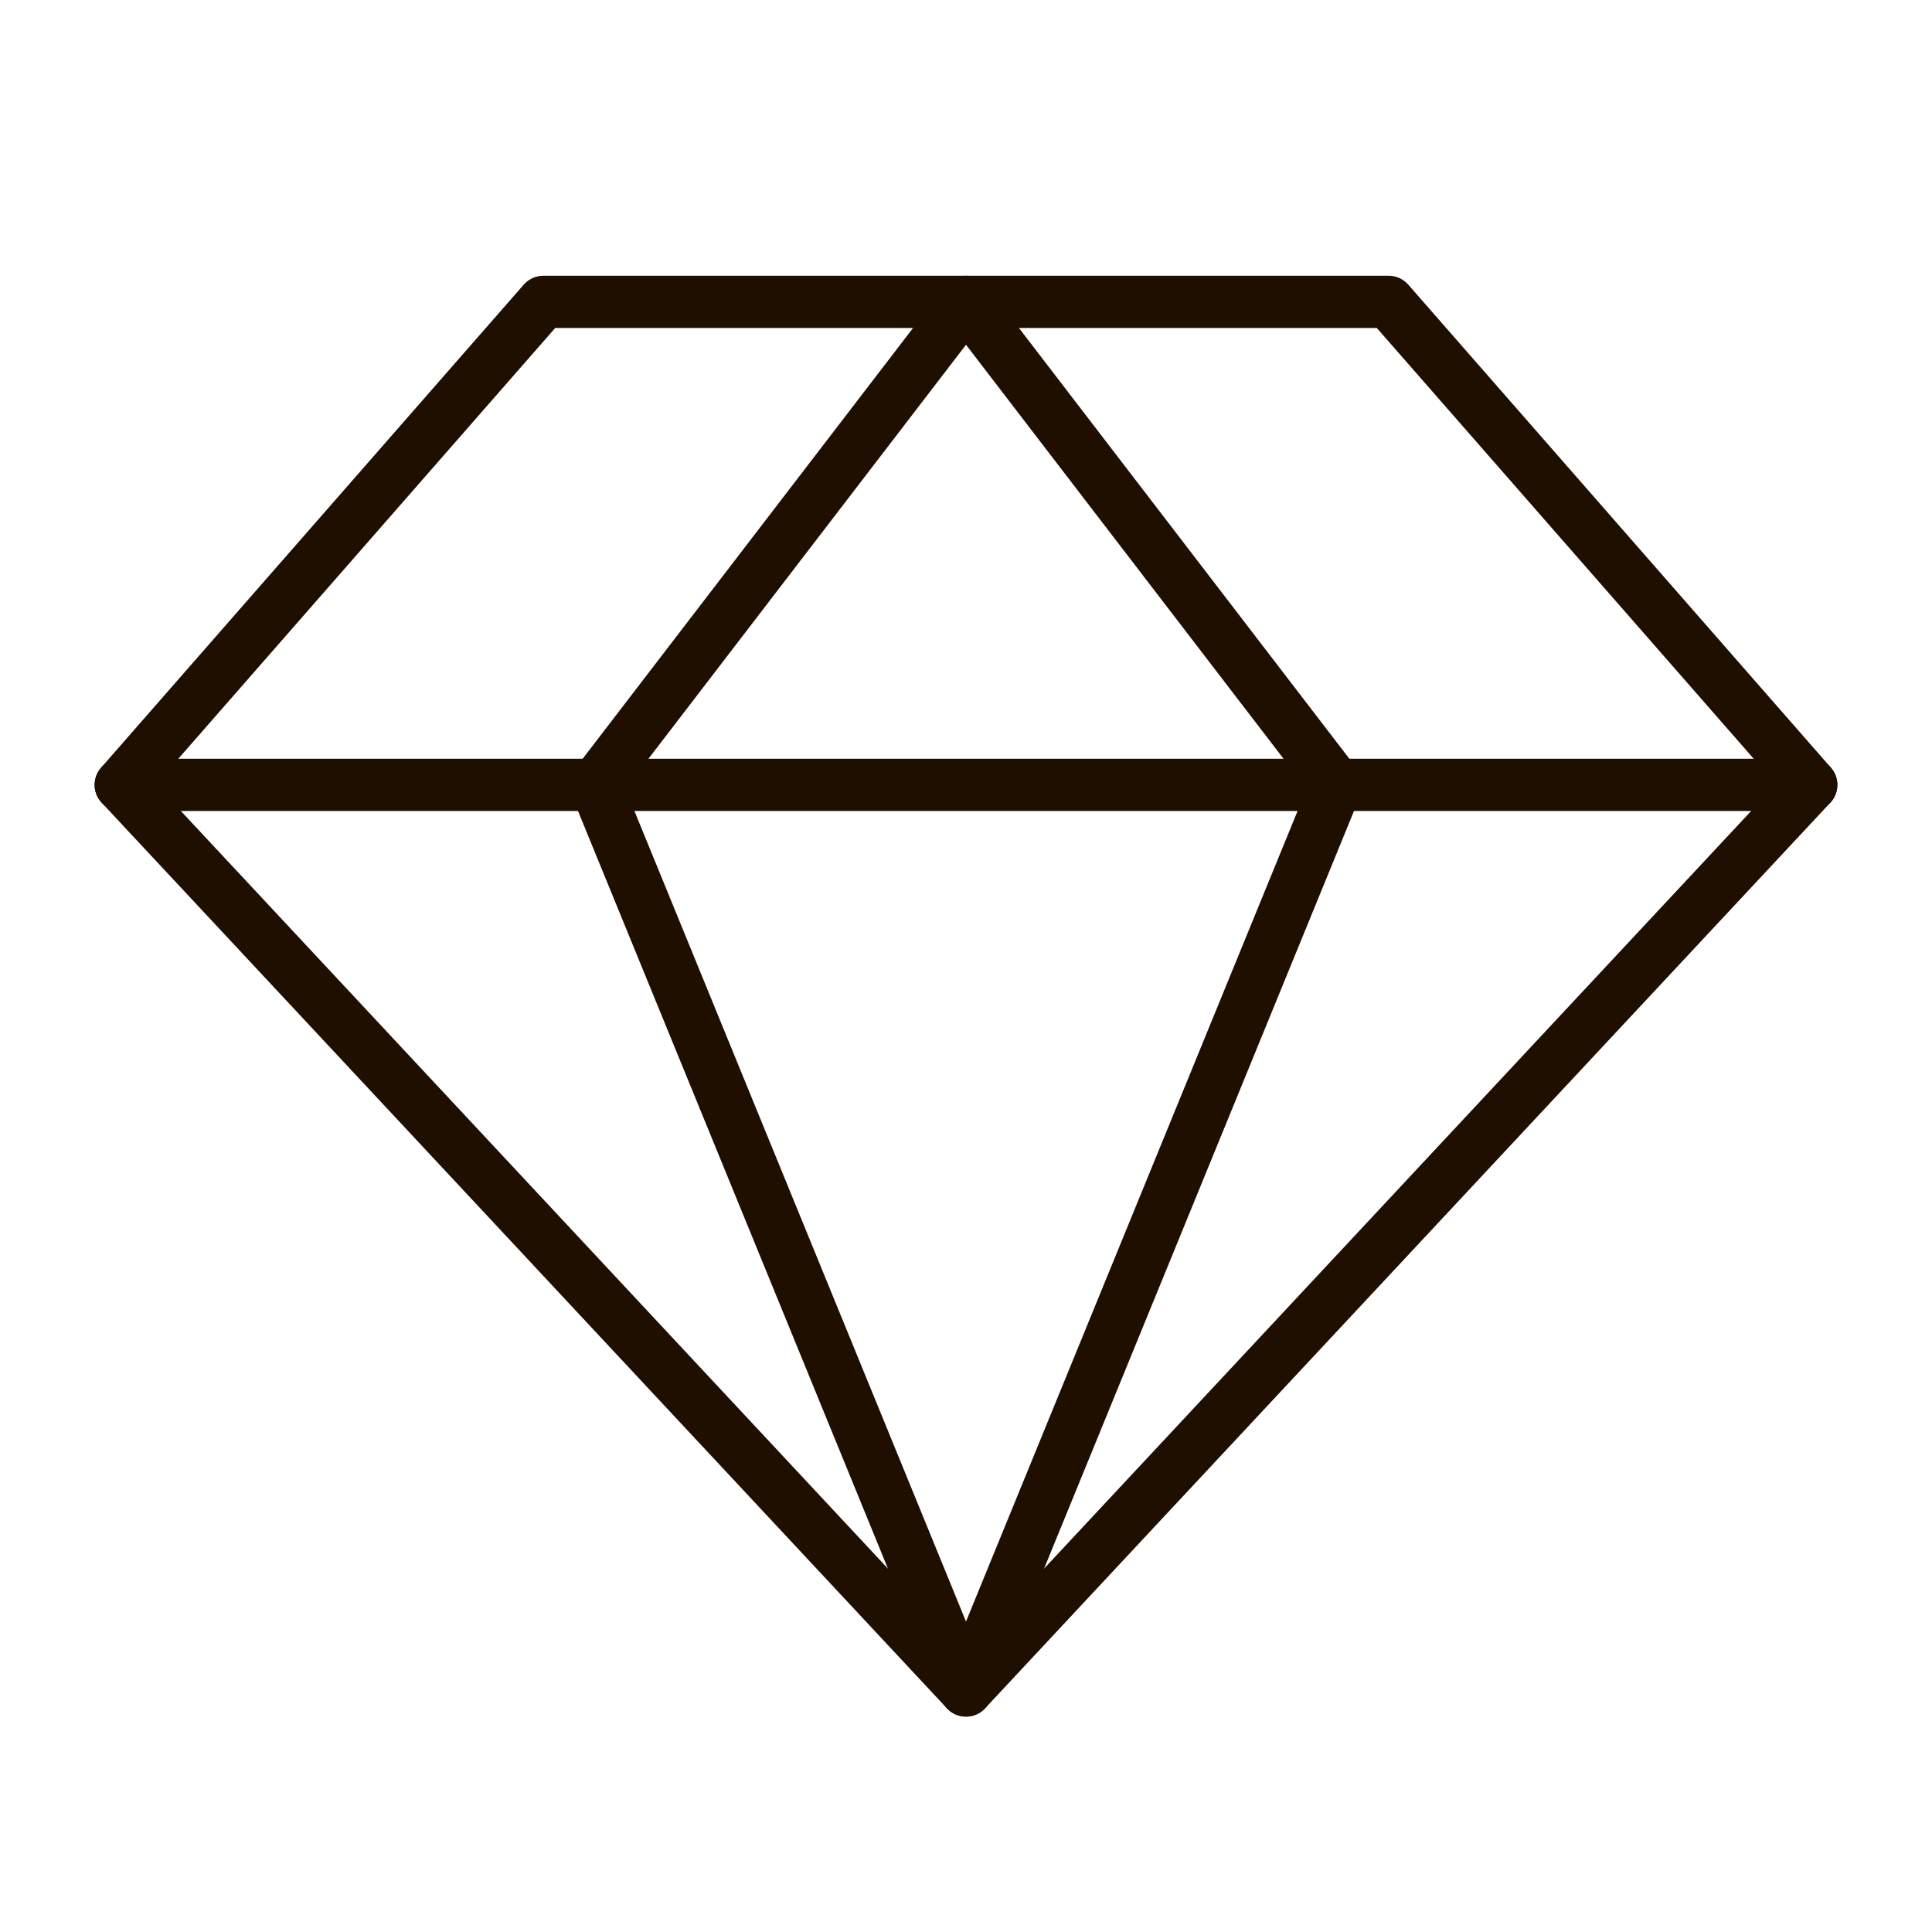
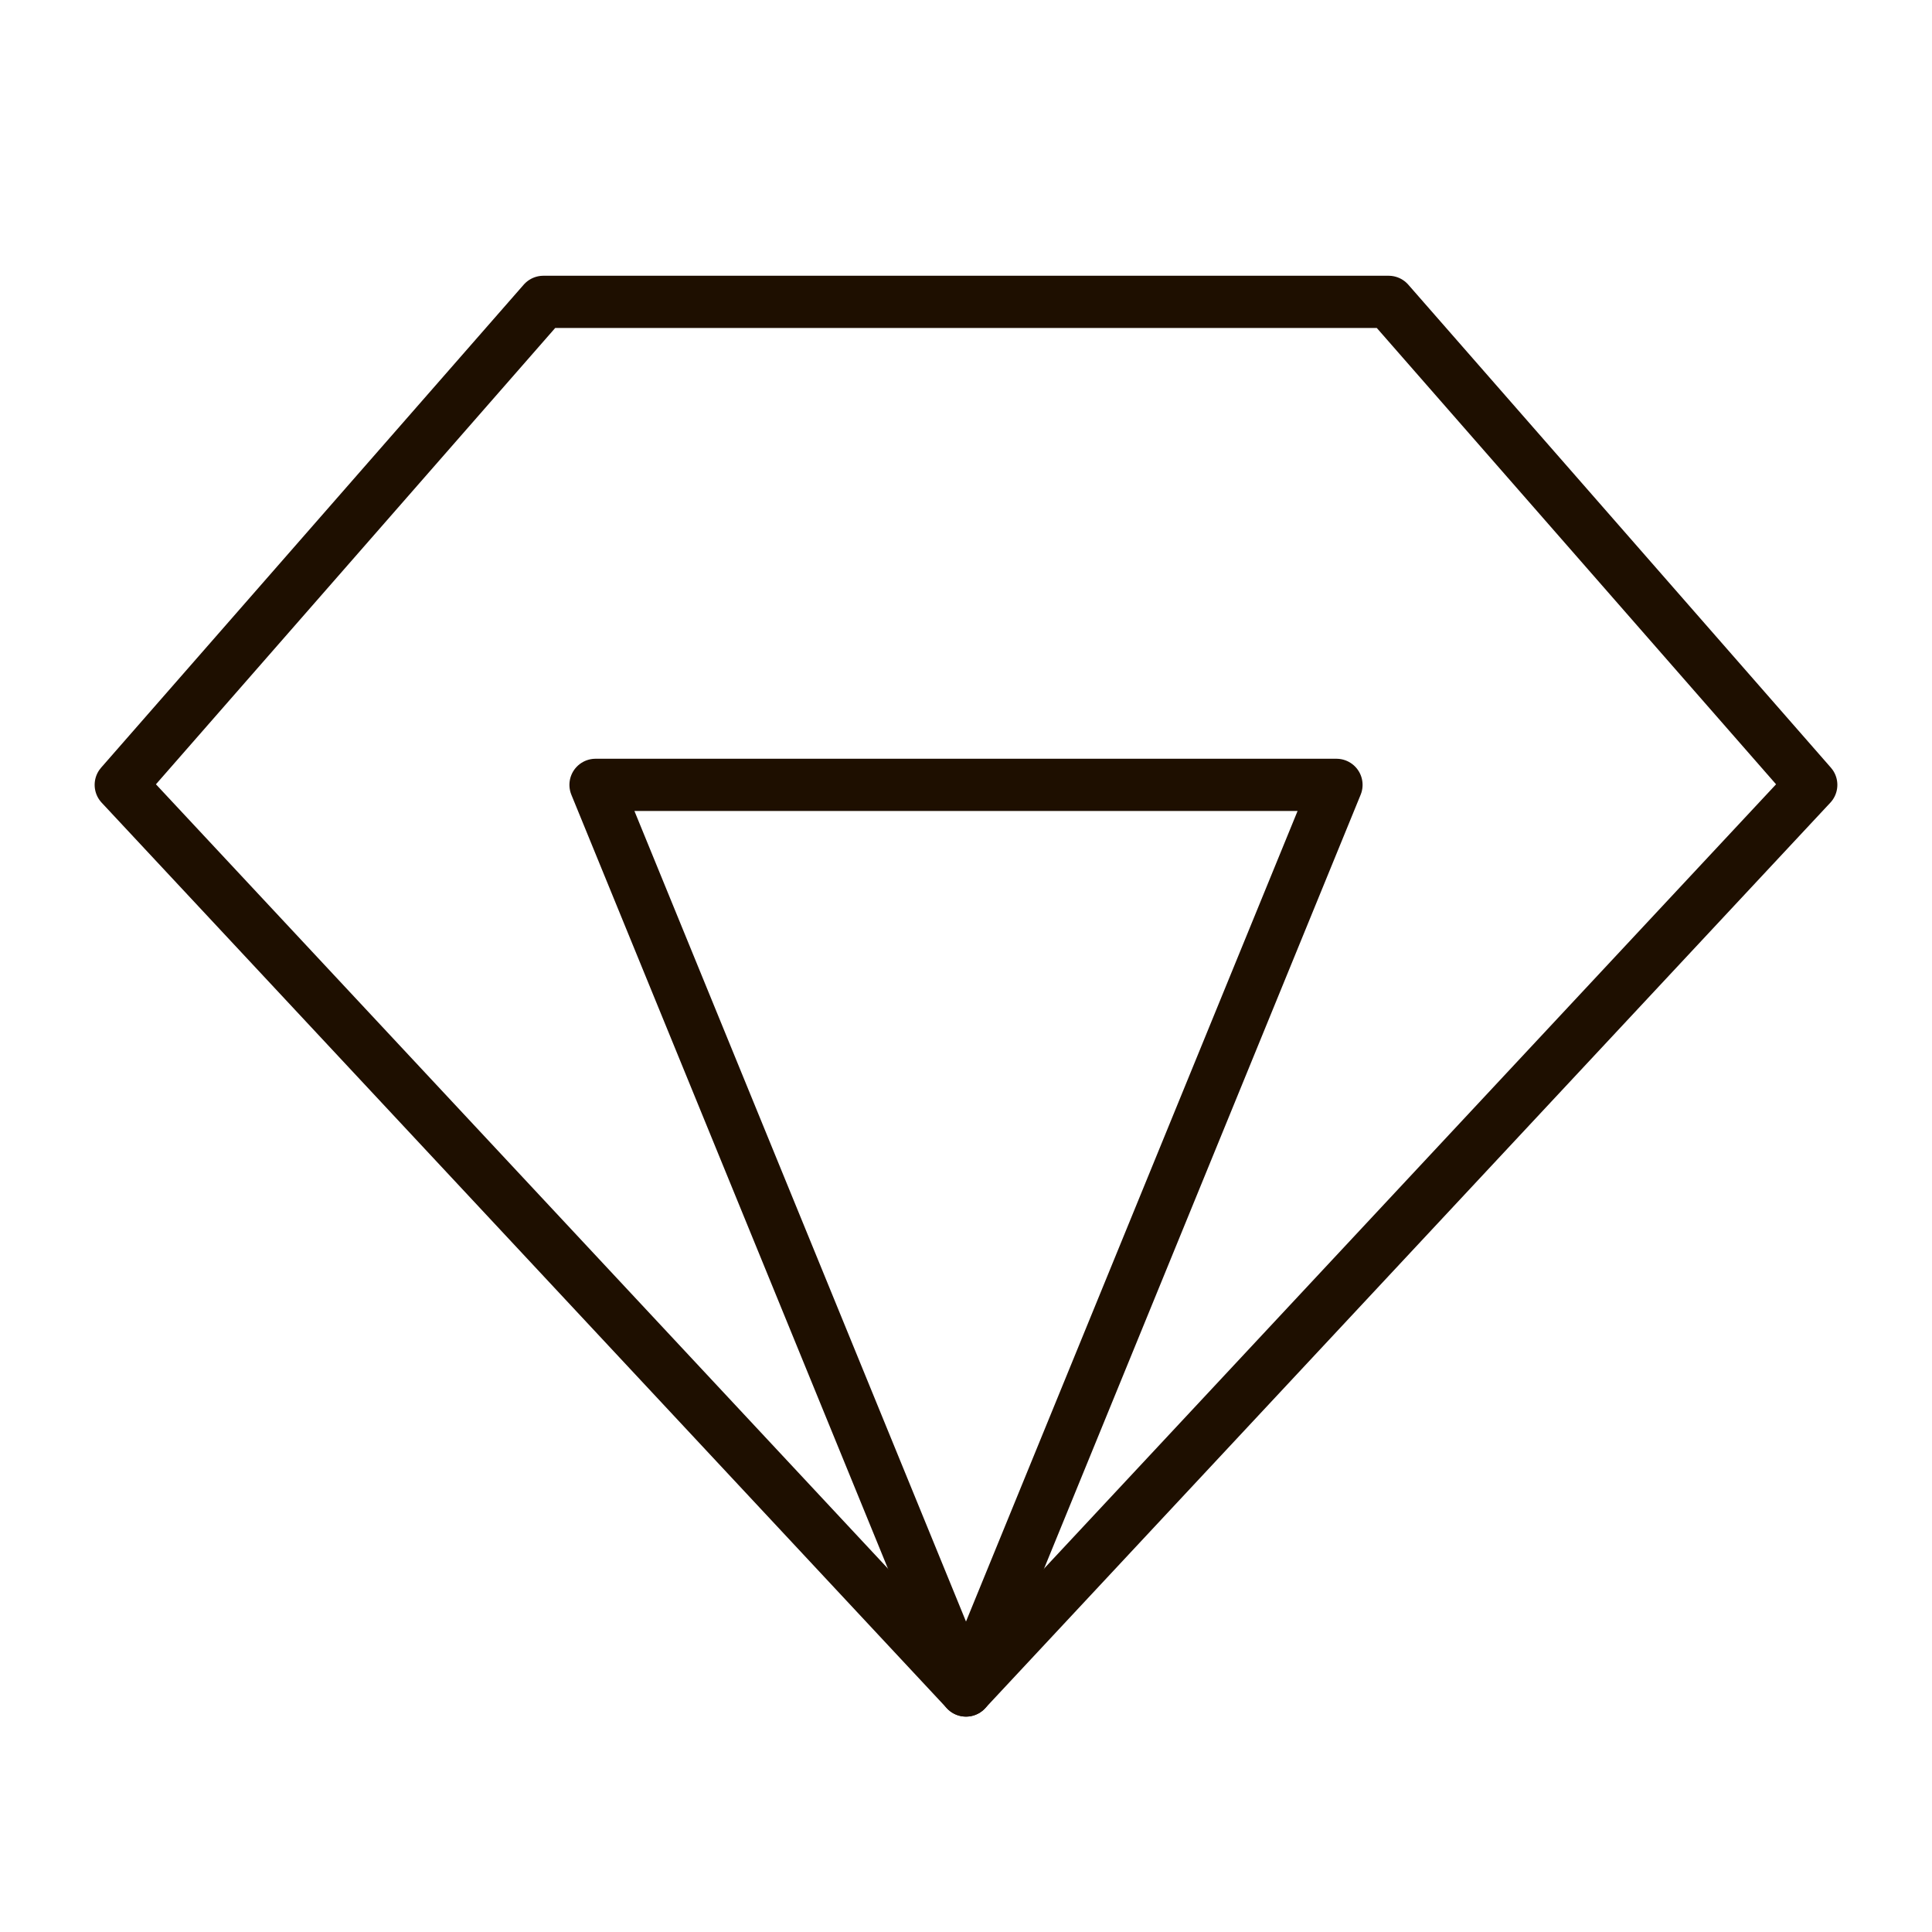
<svg xmlns="http://www.w3.org/2000/svg" width="74" height="74" viewBox="0 0 74 74" fill="none">
  <path d="M20.812 11.562H53.188L69.375 30.062L37 64.75L4.625 30.062L20.812 11.562Z" stroke="#1E0F00" stroke-width="2" stroke-linecap="round" stroke-linejoin="round" />
-   <path d="M51.19 30.062L37 64.75L22.81 30.062L37 11.562L51.19 30.062Z" stroke="#1E0F00" stroke-width="2" stroke-linecap="round" stroke-linejoin="round" />
-   <path d="M4.625 30.062H69.375" stroke="#1E0F00" stroke-width="2" stroke-linecap="round" stroke-linejoin="round" />
+   <path d="M51.19 30.062L37 64.75L22.81 30.062L51.19 30.062Z" stroke="#1E0F00" stroke-width="2" stroke-linecap="round" stroke-linejoin="round" />
</svg>